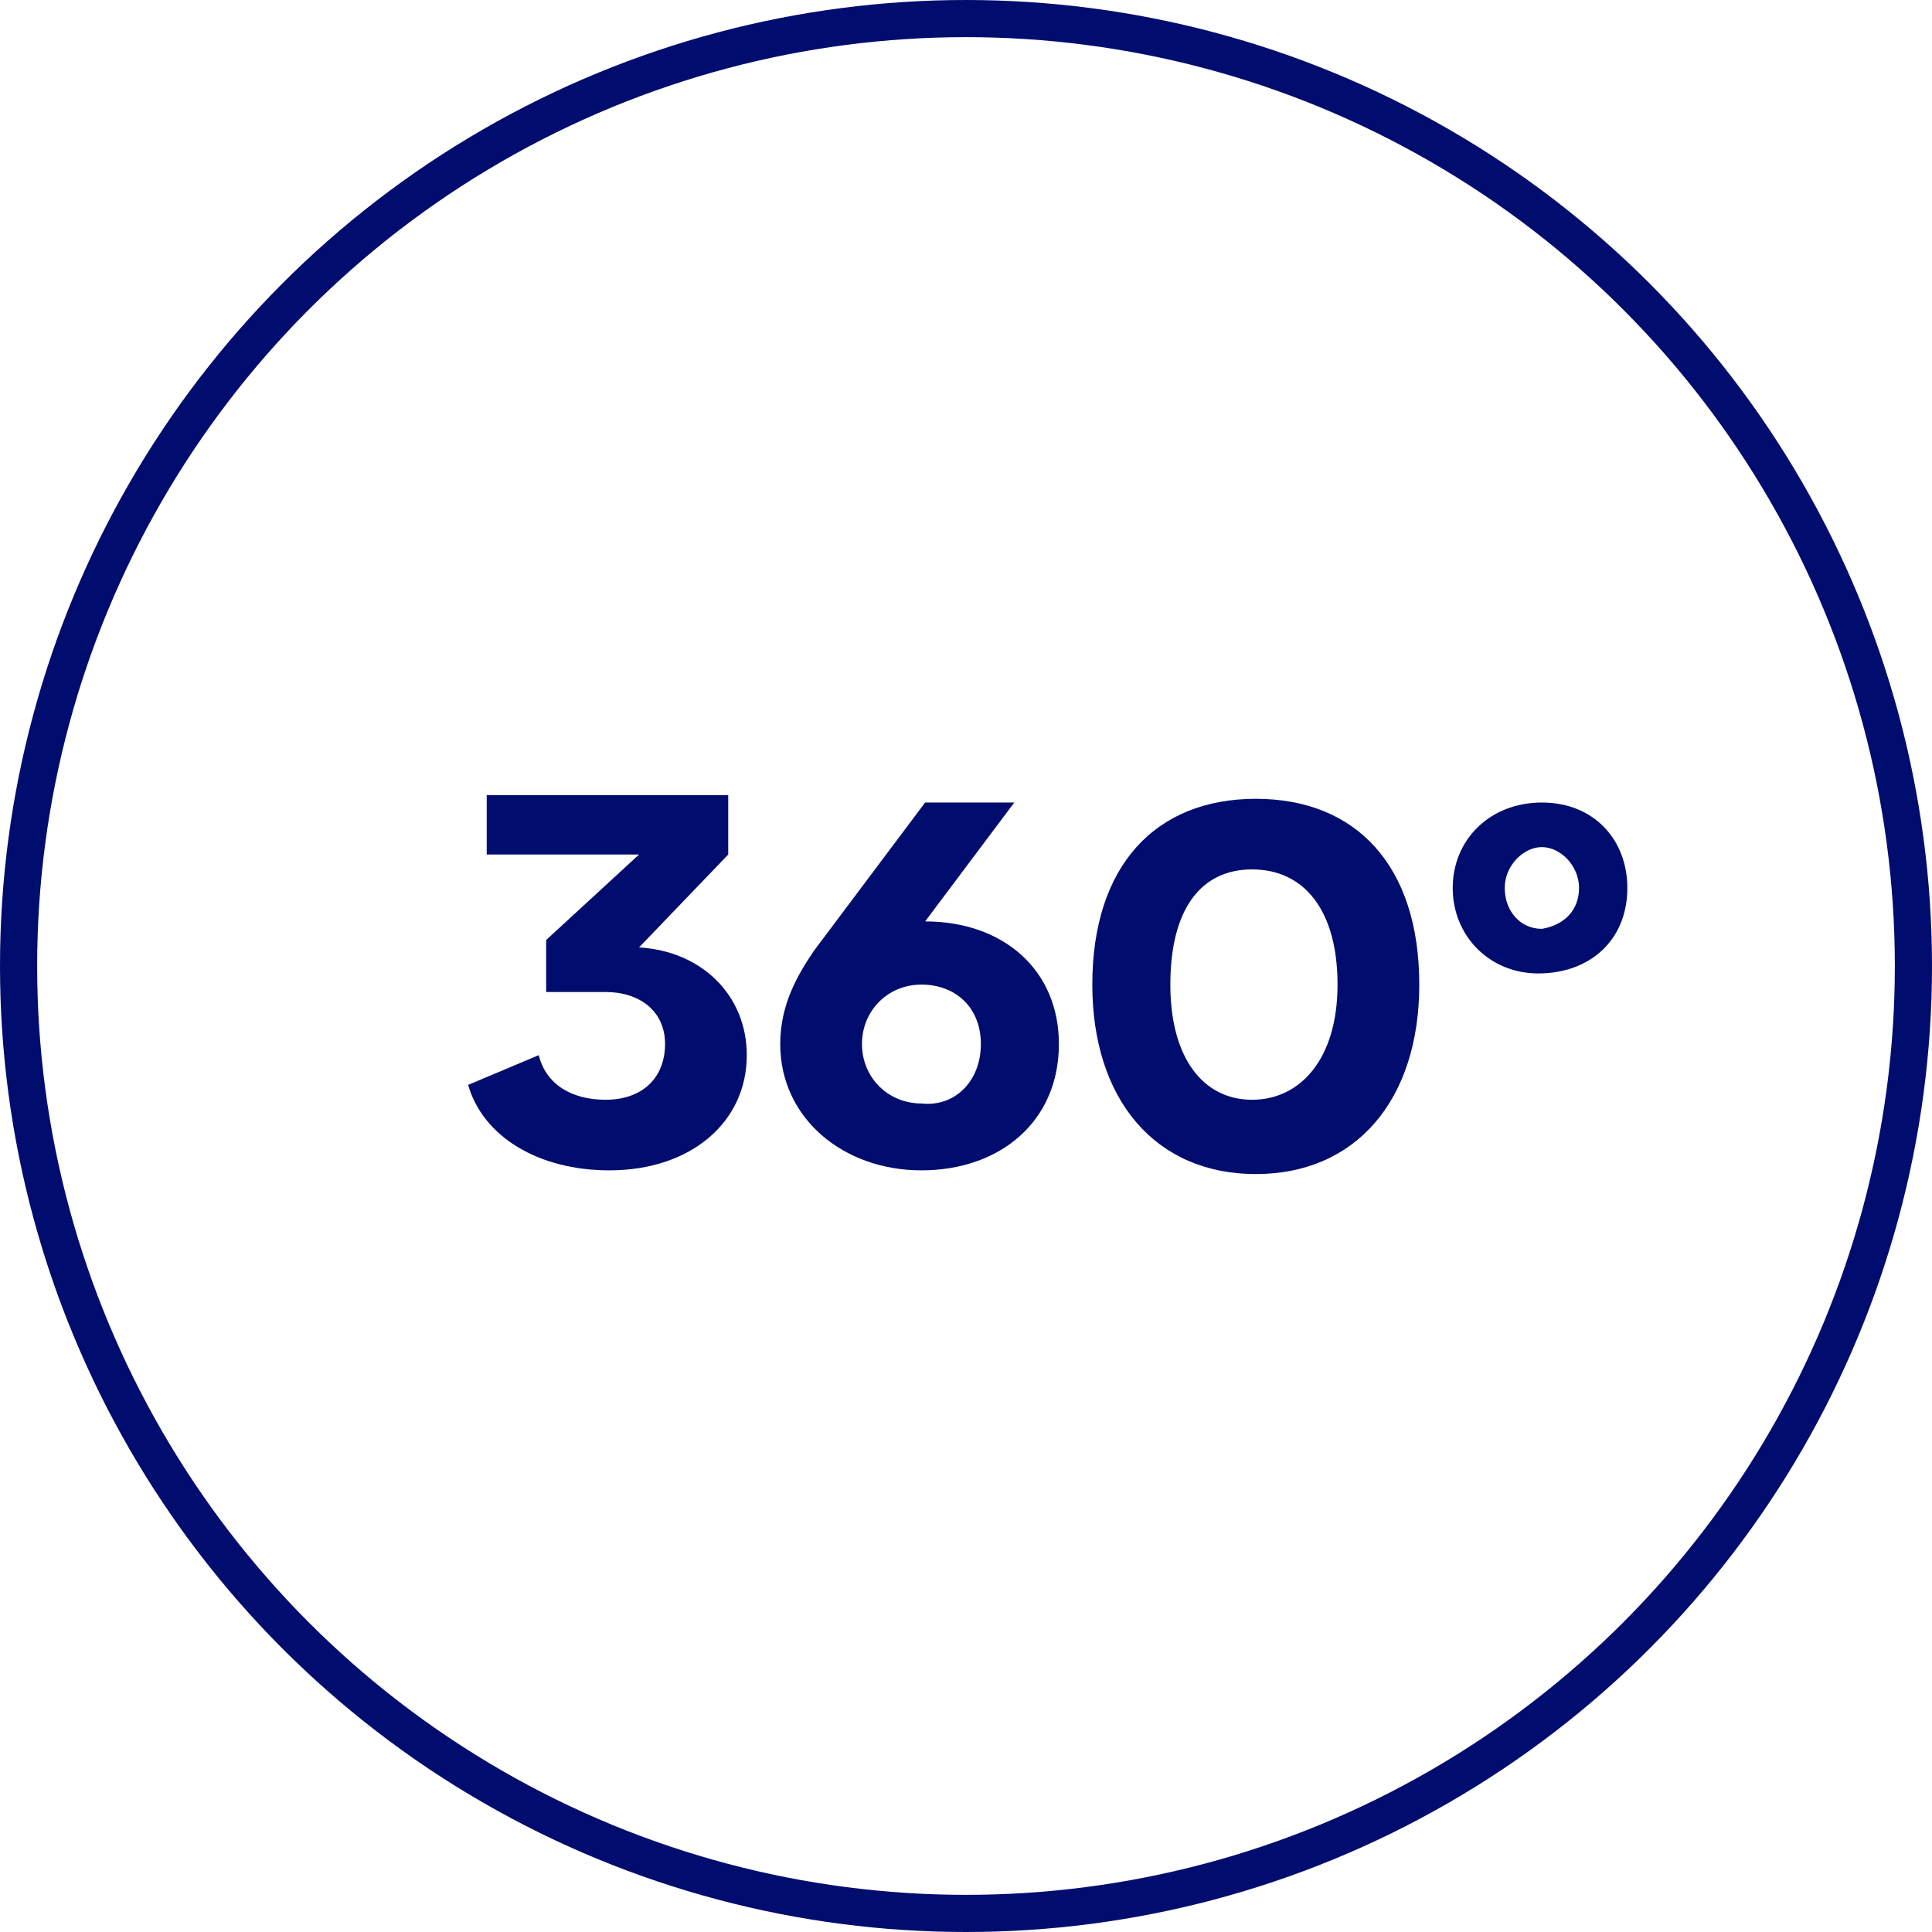
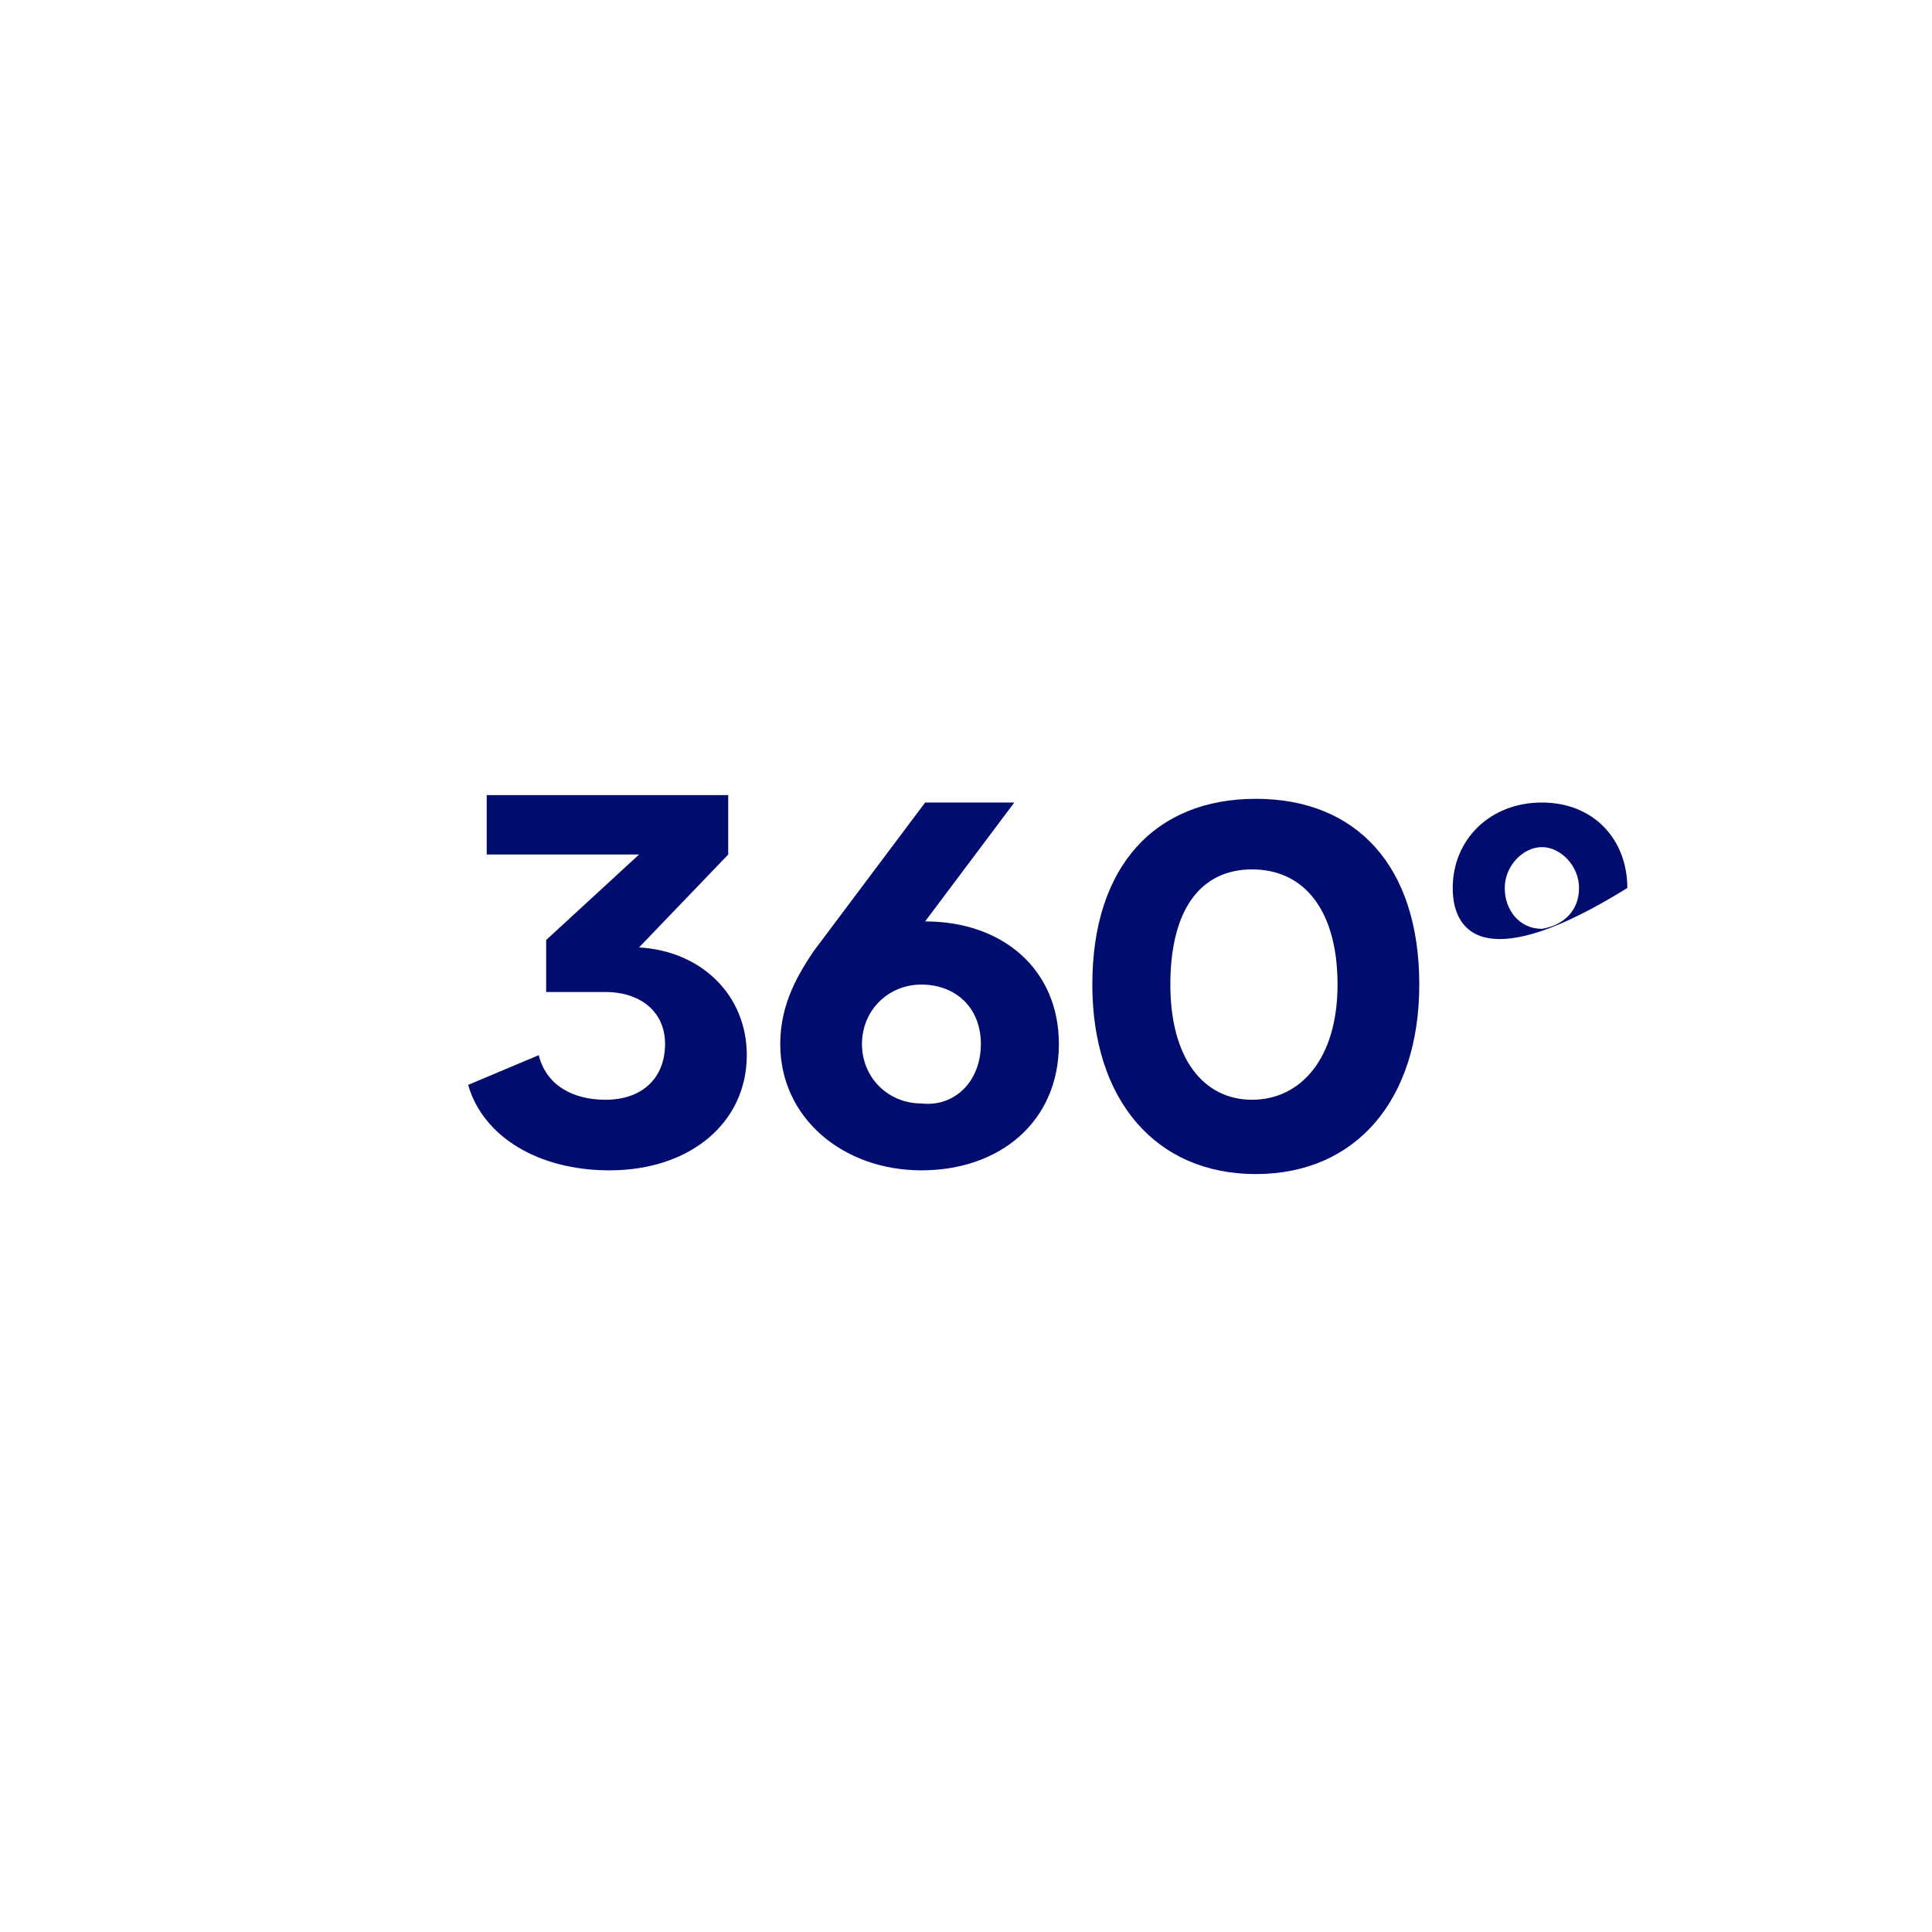
<svg xmlns="http://www.w3.org/2000/svg" width="52px" height="52px" version="1.1" id="Ebene_1" x="0px" y="0px" viewBox="0 0 52 52" style="enable-background:new 0 0 52 52;" xml:space="preserve">
  <style type="text/css">
	.st0{fill:none;stroke:#000D6E;}
	.st1{fill:#000D6E;}
</style>
  <desc>Created with Sketch.</desc>
-   <circle id="Oval" class="st0" cx="26" cy="26" r="25.5" />
  <g>
    <path class="st1" d="M17.2,25.5c1.7,0.1,2.9,1.3,2.9,2.9c0,1.8-1.5,3.1-3.7,3.1c-1.9,0-3.4-0.9-3.8-2.3l1.9-0.8   c0.2,0.8,0.9,1.2,1.8,1.2c1,0,1.6-0.6,1.6-1.5c0-0.9-0.7-1.4-1.6-1.4h-1.6v-1.4l2.5-2.3h-4.1v-1.6h6.5v1.6L17.2,25.5z" />
    <path class="st1" d="M24.9,24.8c2.1,0,3.6,1.3,3.6,3.3c0,2.1-1.6,3.4-3.7,3.4c-2.1,0-3.8-1.4-3.8-3.4c0-1.1,0.5-1.9,0.9-2.5l3-4   h2.4L24.9,24.8z M26.4,28.1c0-1-0.7-1.6-1.6-1.6c-0.9,0-1.6,0.7-1.6,1.6c0,0.9,0.7,1.6,1.6,1.6C25.7,29.8,26.4,29.1,26.4,28.1z" />
    <path class="st1" d="M29.4,26.5c0-3.2,1.7-5,4.4-5c2.7,0,4.4,1.8,4.4,5c0,3.1-1.7,5.1-4.4,5.1C31.1,31.6,29.4,29.6,29.4,26.5z    M36,26.5c0-2-0.9-3.1-2.3-3.1s-2.2,1.1-2.2,3.1c0,2,0.9,3.1,2.2,3.1S36,28.5,36,26.5z" />
-     <path class="st1" d="M39.1,23.9c0-1.3,1-2.3,2.4-2.3c1.4,0,2.3,1,2.3,2.3c0,1.4-1,2.3-2.4,2.3C40.1,26.2,39.1,25.2,39.1,23.9z    M42.5,23.9c0-0.6-0.5-1.1-1-1.1s-1,0.5-1,1.1c0,0.6,0.4,1.1,1,1.1C42.1,24.9,42.5,24.5,42.5,23.9z" />
+     <path class="st1" d="M39.1,23.9c0-1.3,1-2.3,2.4-2.3c1.4,0,2.3,1,2.3,2.3C40.1,26.2,39.1,25.2,39.1,23.9z    M42.5,23.9c0-0.6-0.5-1.1-1-1.1s-1,0.5-1,1.1c0,0.6,0.4,1.1,1,1.1C42.1,24.9,42.5,24.5,42.5,23.9z" />
  </g>
</svg>